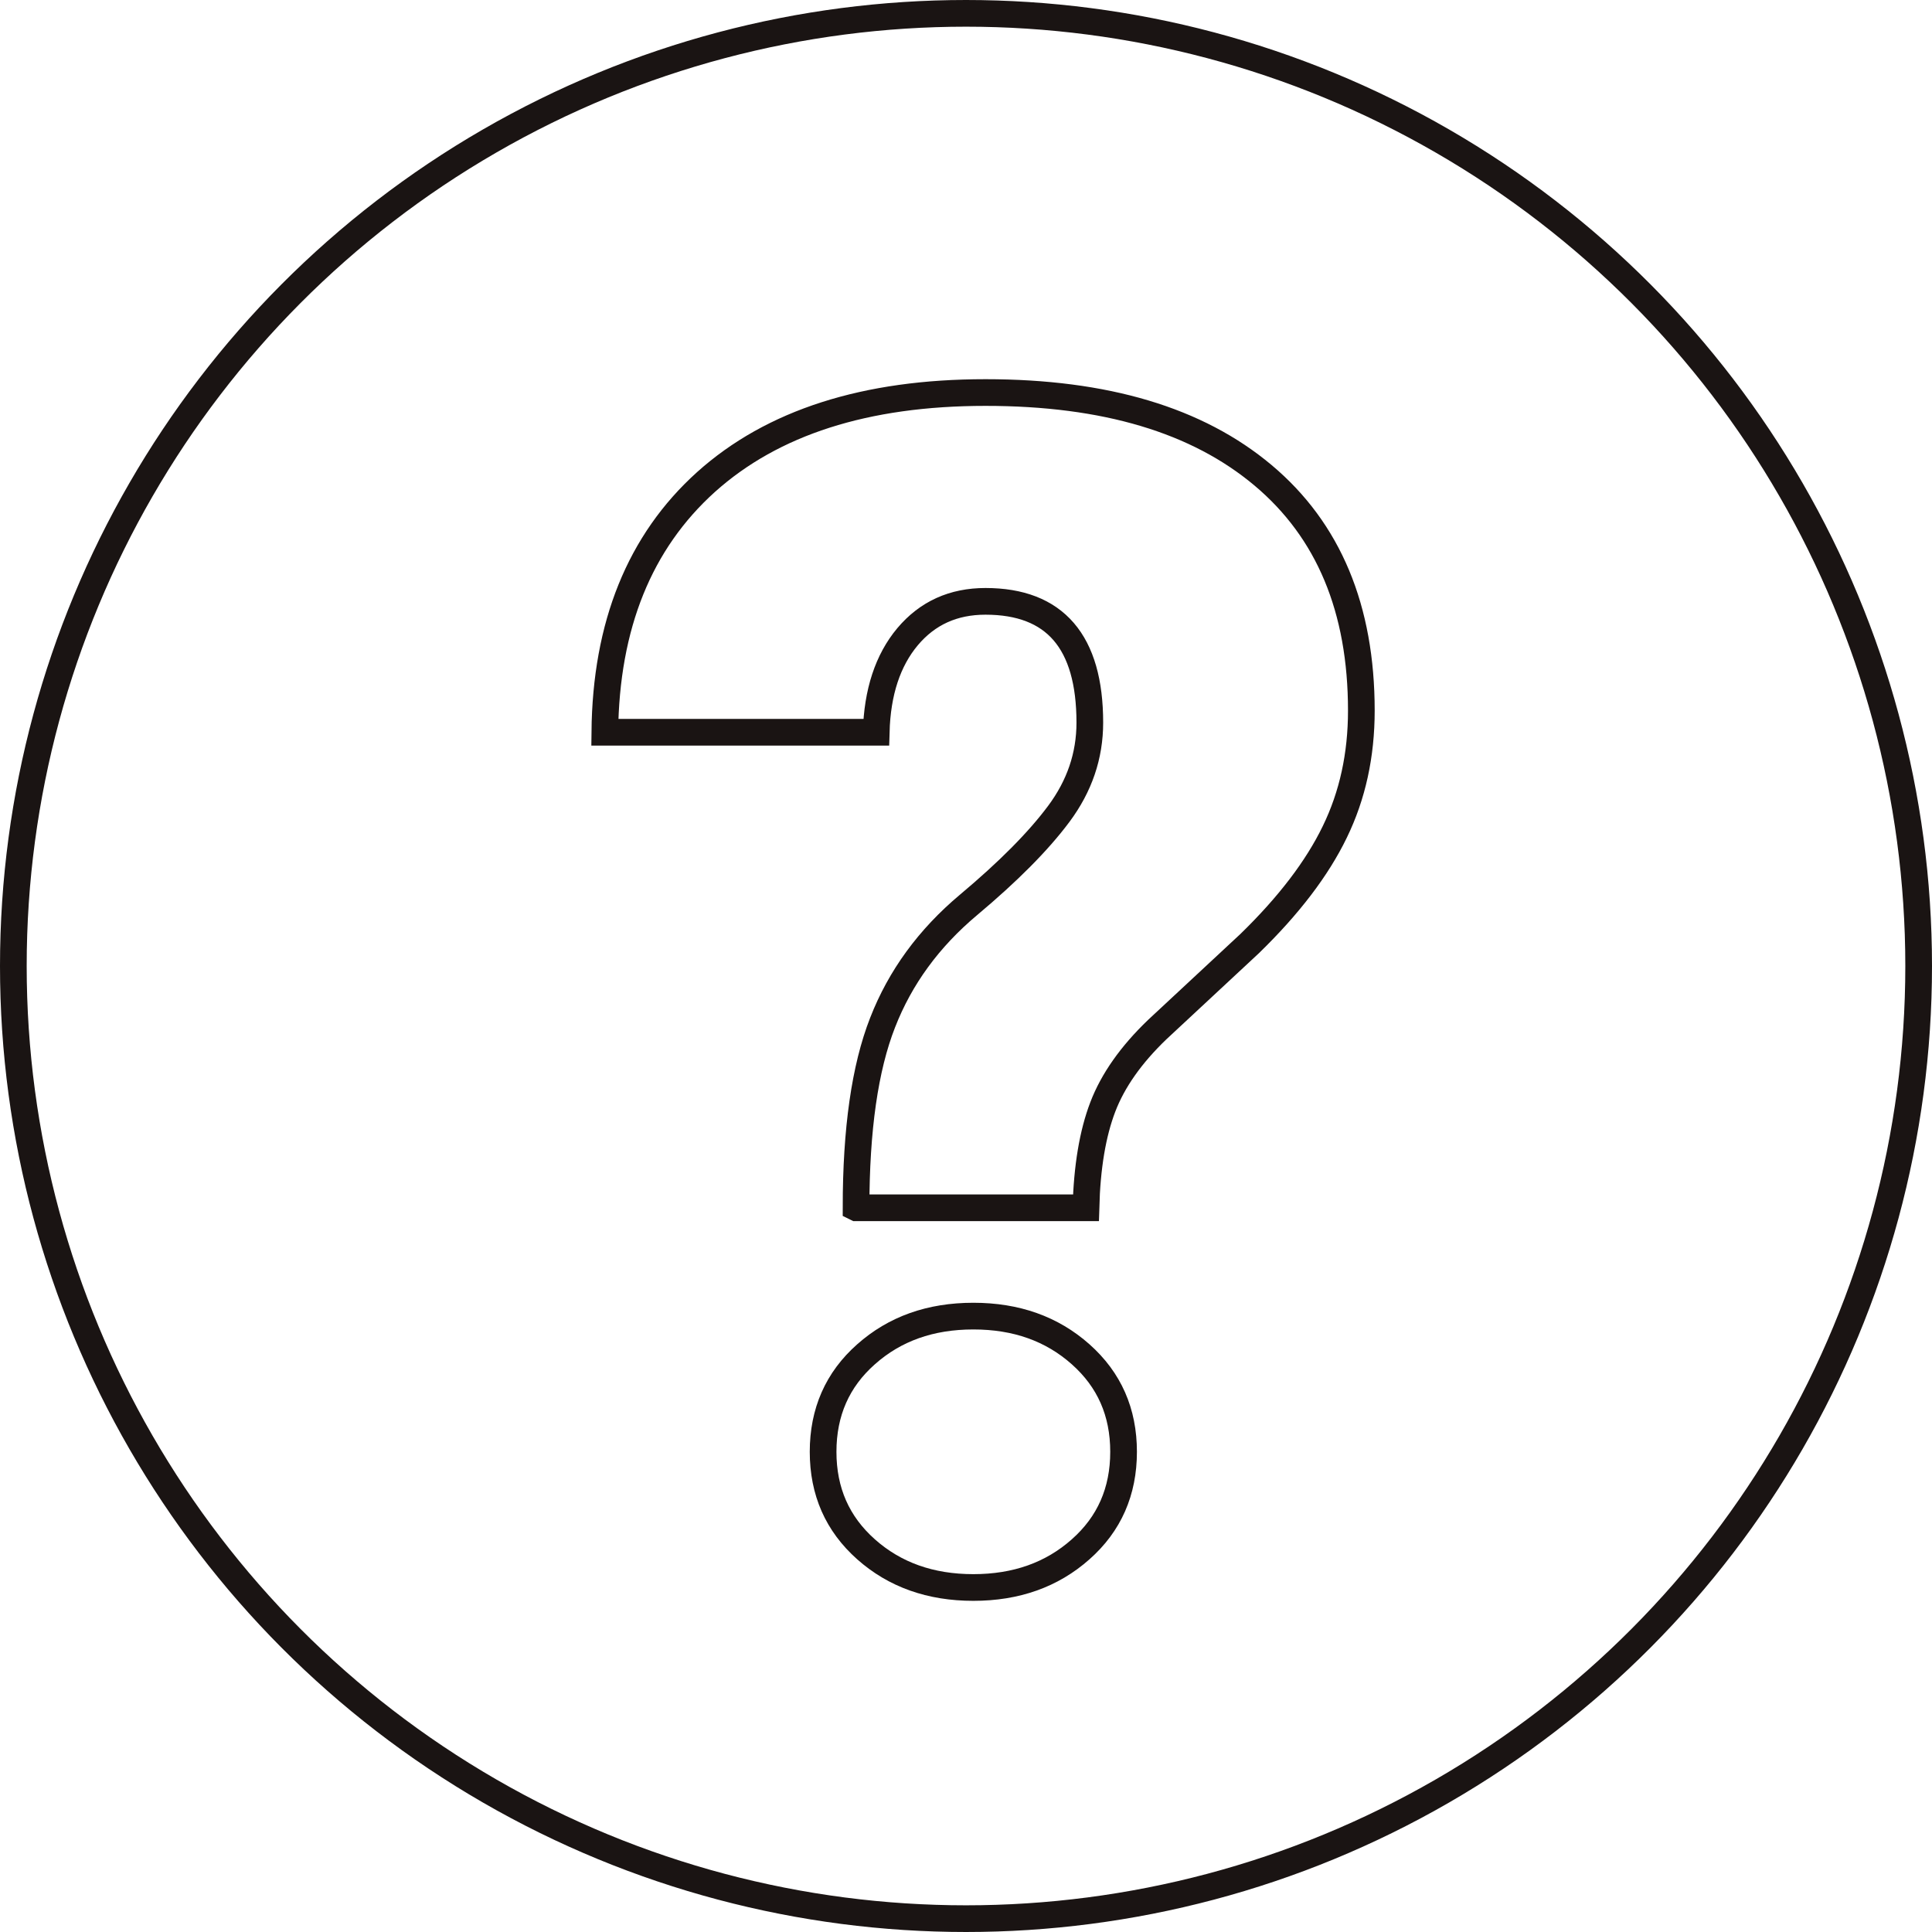
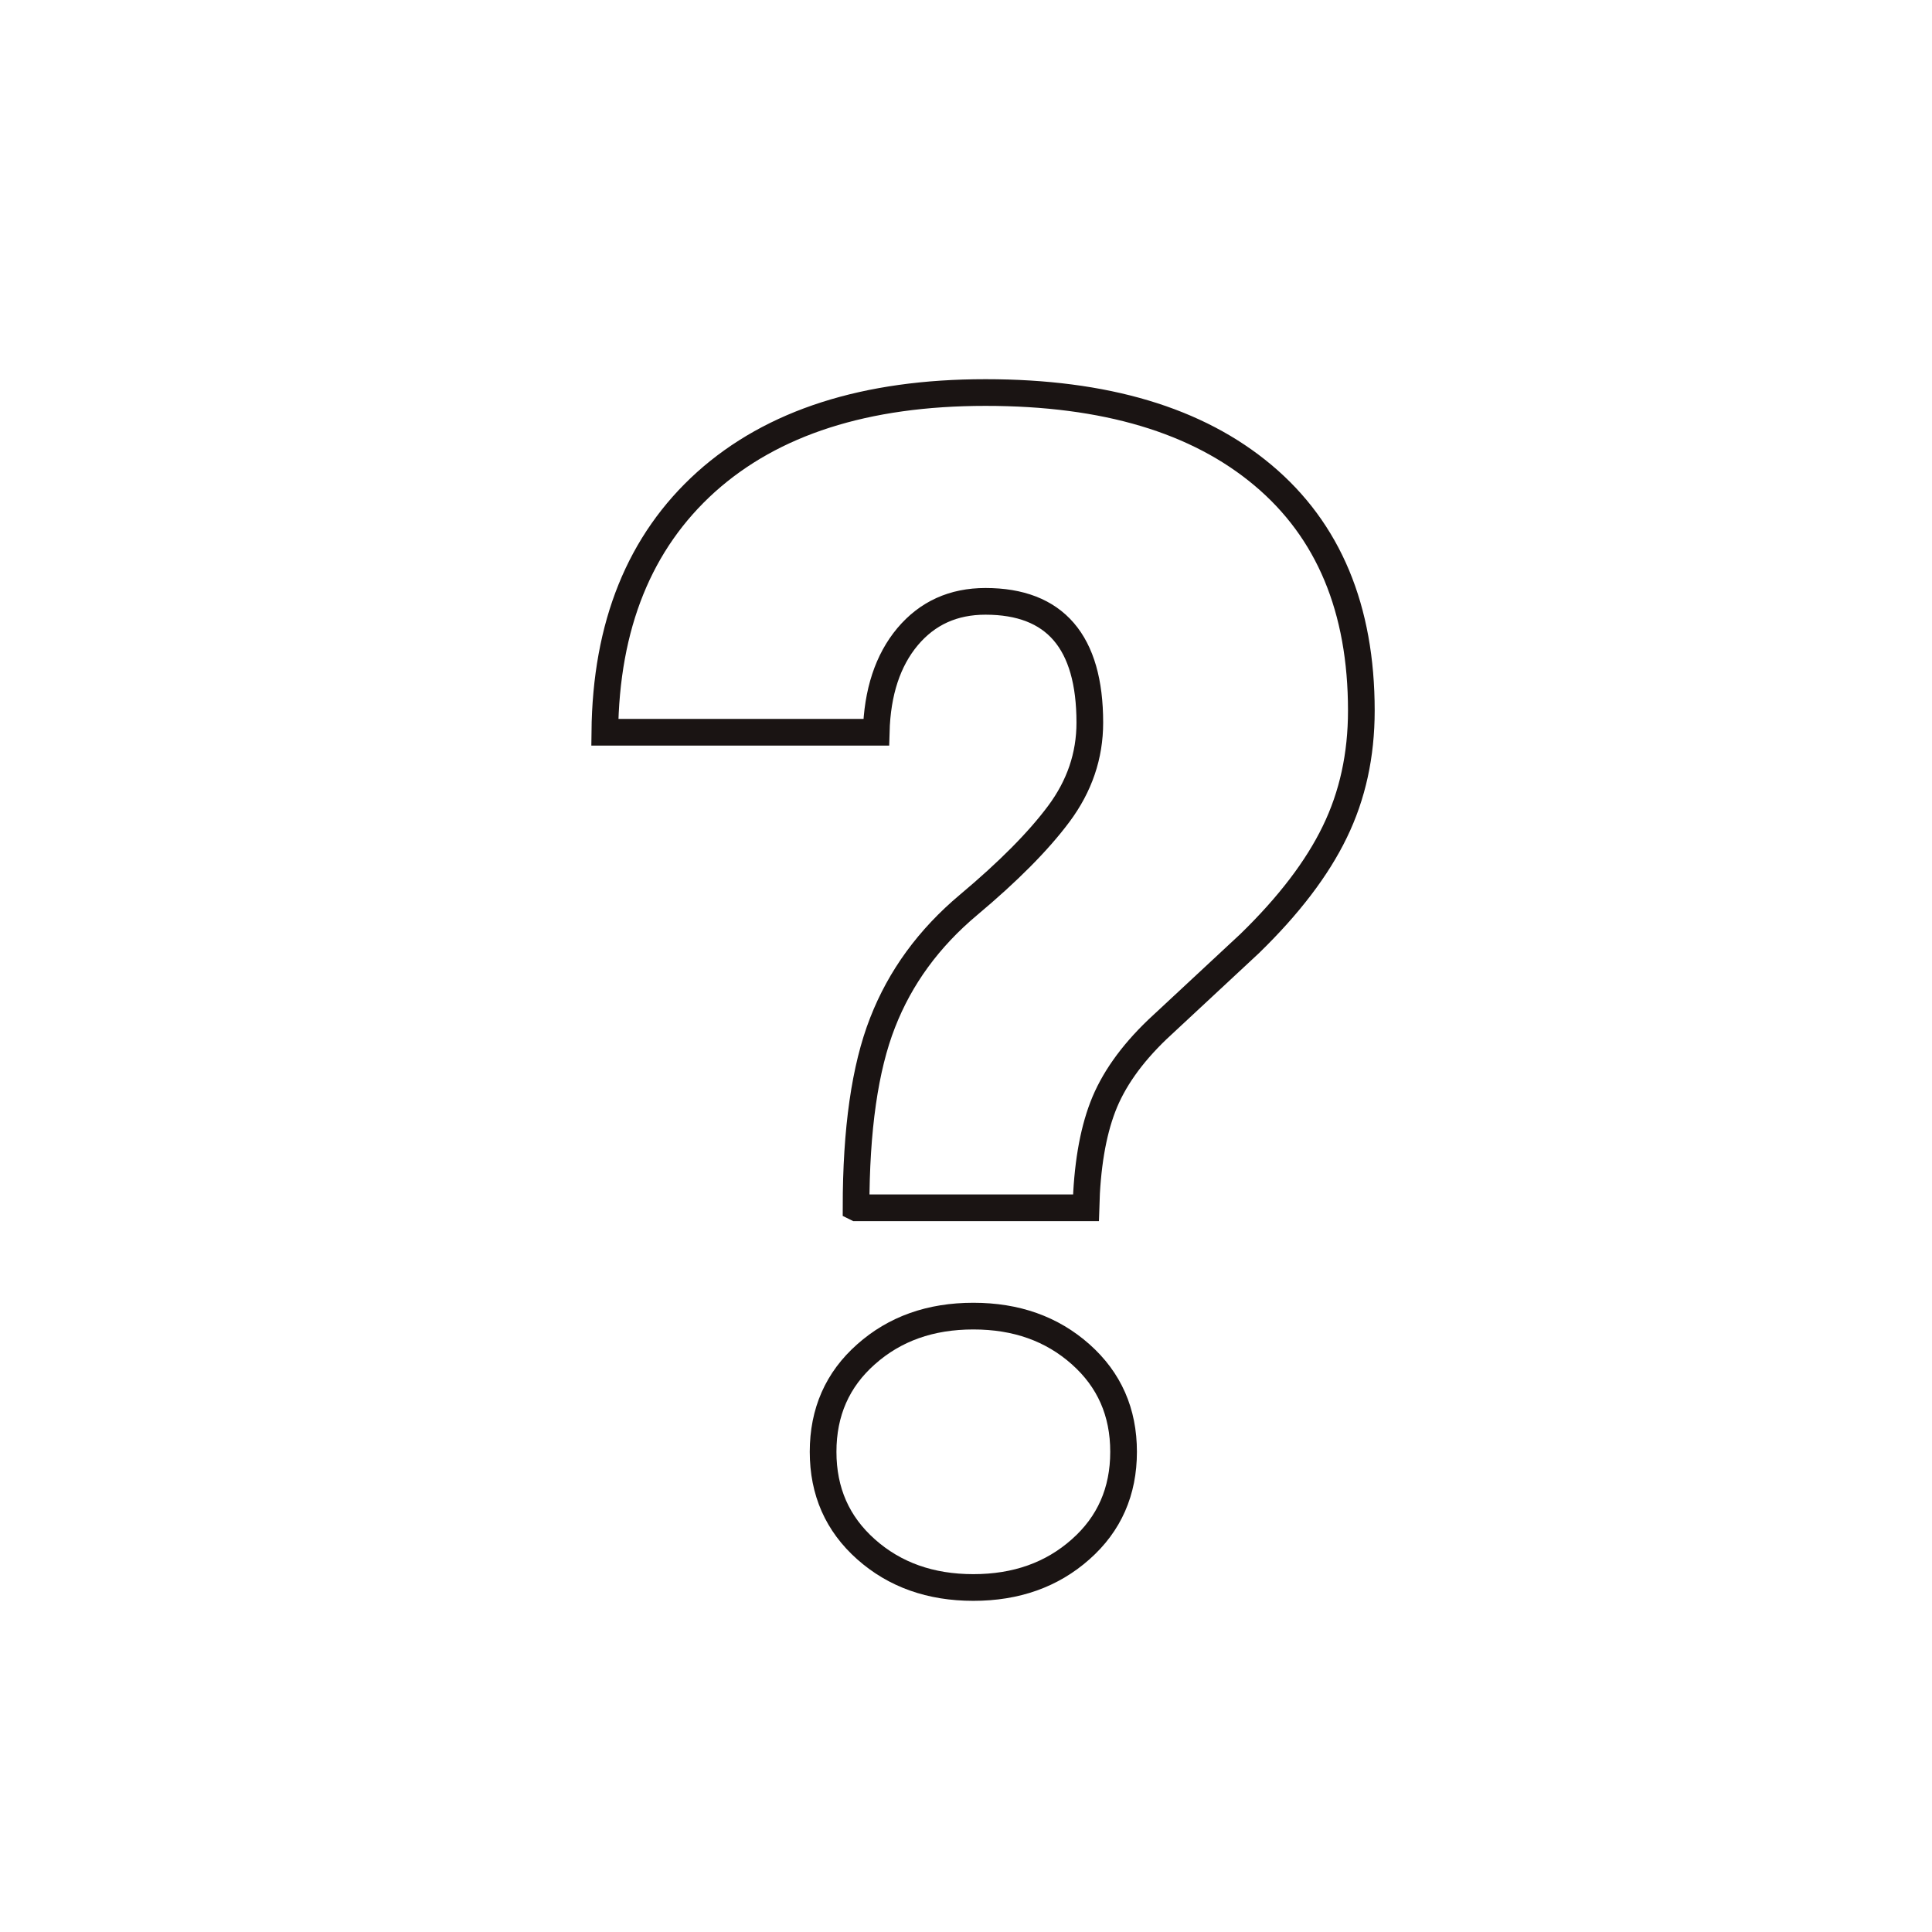
<svg xmlns="http://www.w3.org/2000/svg" id="Capa_2" data-name="Capa 2" viewBox="0 0 144.8 144.8">
  <defs>
    <style>
      .cls-1 {
        fill: none;
        stroke: #1a1413;
        stroke-miterlimit: 10;
        stroke-width: 2px;
      }
    </style>
  </defs>
  <g id="Capa_1-2" data-name="Capa 1">
    <g>
-       <circle class="cls-1" cx="72.4" cy="72.4" r="71.4" />
      <path class="cls-1" d="m64.16,90.51c0-5.86.66-10.48,1.99-13.87,1.32-3.39,3.47-6.33,6.44-8.82,2.97-2.49,5.23-4.76,6.77-6.83,1.54-2.07,2.32-4.34,2.32-6.83,0-6.06-2.61-9.09-7.82-9.09-2.41,0-4.35.88-5.84,2.65-1.48,1.77-2.27,4.15-2.35,7.16h-20.34c.08-8.02,2.61-14.27,7.58-18.75,4.98-4.47,11.96-6.71,20.95-6.71s15.88,2.07,20.8,6.2c4.92,4.13,7.37,10.01,7.37,17.64,0,3.33-.66,6.36-1.99,9.09-1.32,2.73-3.45,5.52-6.38,8.37l-6.92,6.44c-1.97,1.89-3.33,3.82-4.09,5.81-.76,1.99-1.18,4.5-1.26,7.55h-17.21Zm-2.47,18.3c0-2.97,1.07-5.41,3.22-7.31,2.15-1.91,4.82-2.86,8.04-2.86s5.89.95,8.04,2.86c2.15,1.91,3.22,4.34,3.22,7.31s-1.07,5.41-3.22,7.31c-2.15,1.91-4.83,2.86-8.04,2.86s-5.89-.95-8.04-2.86c-2.15-1.91-3.22-4.34-3.22-7.31Z" />
    </g>
  </g>
</svg>